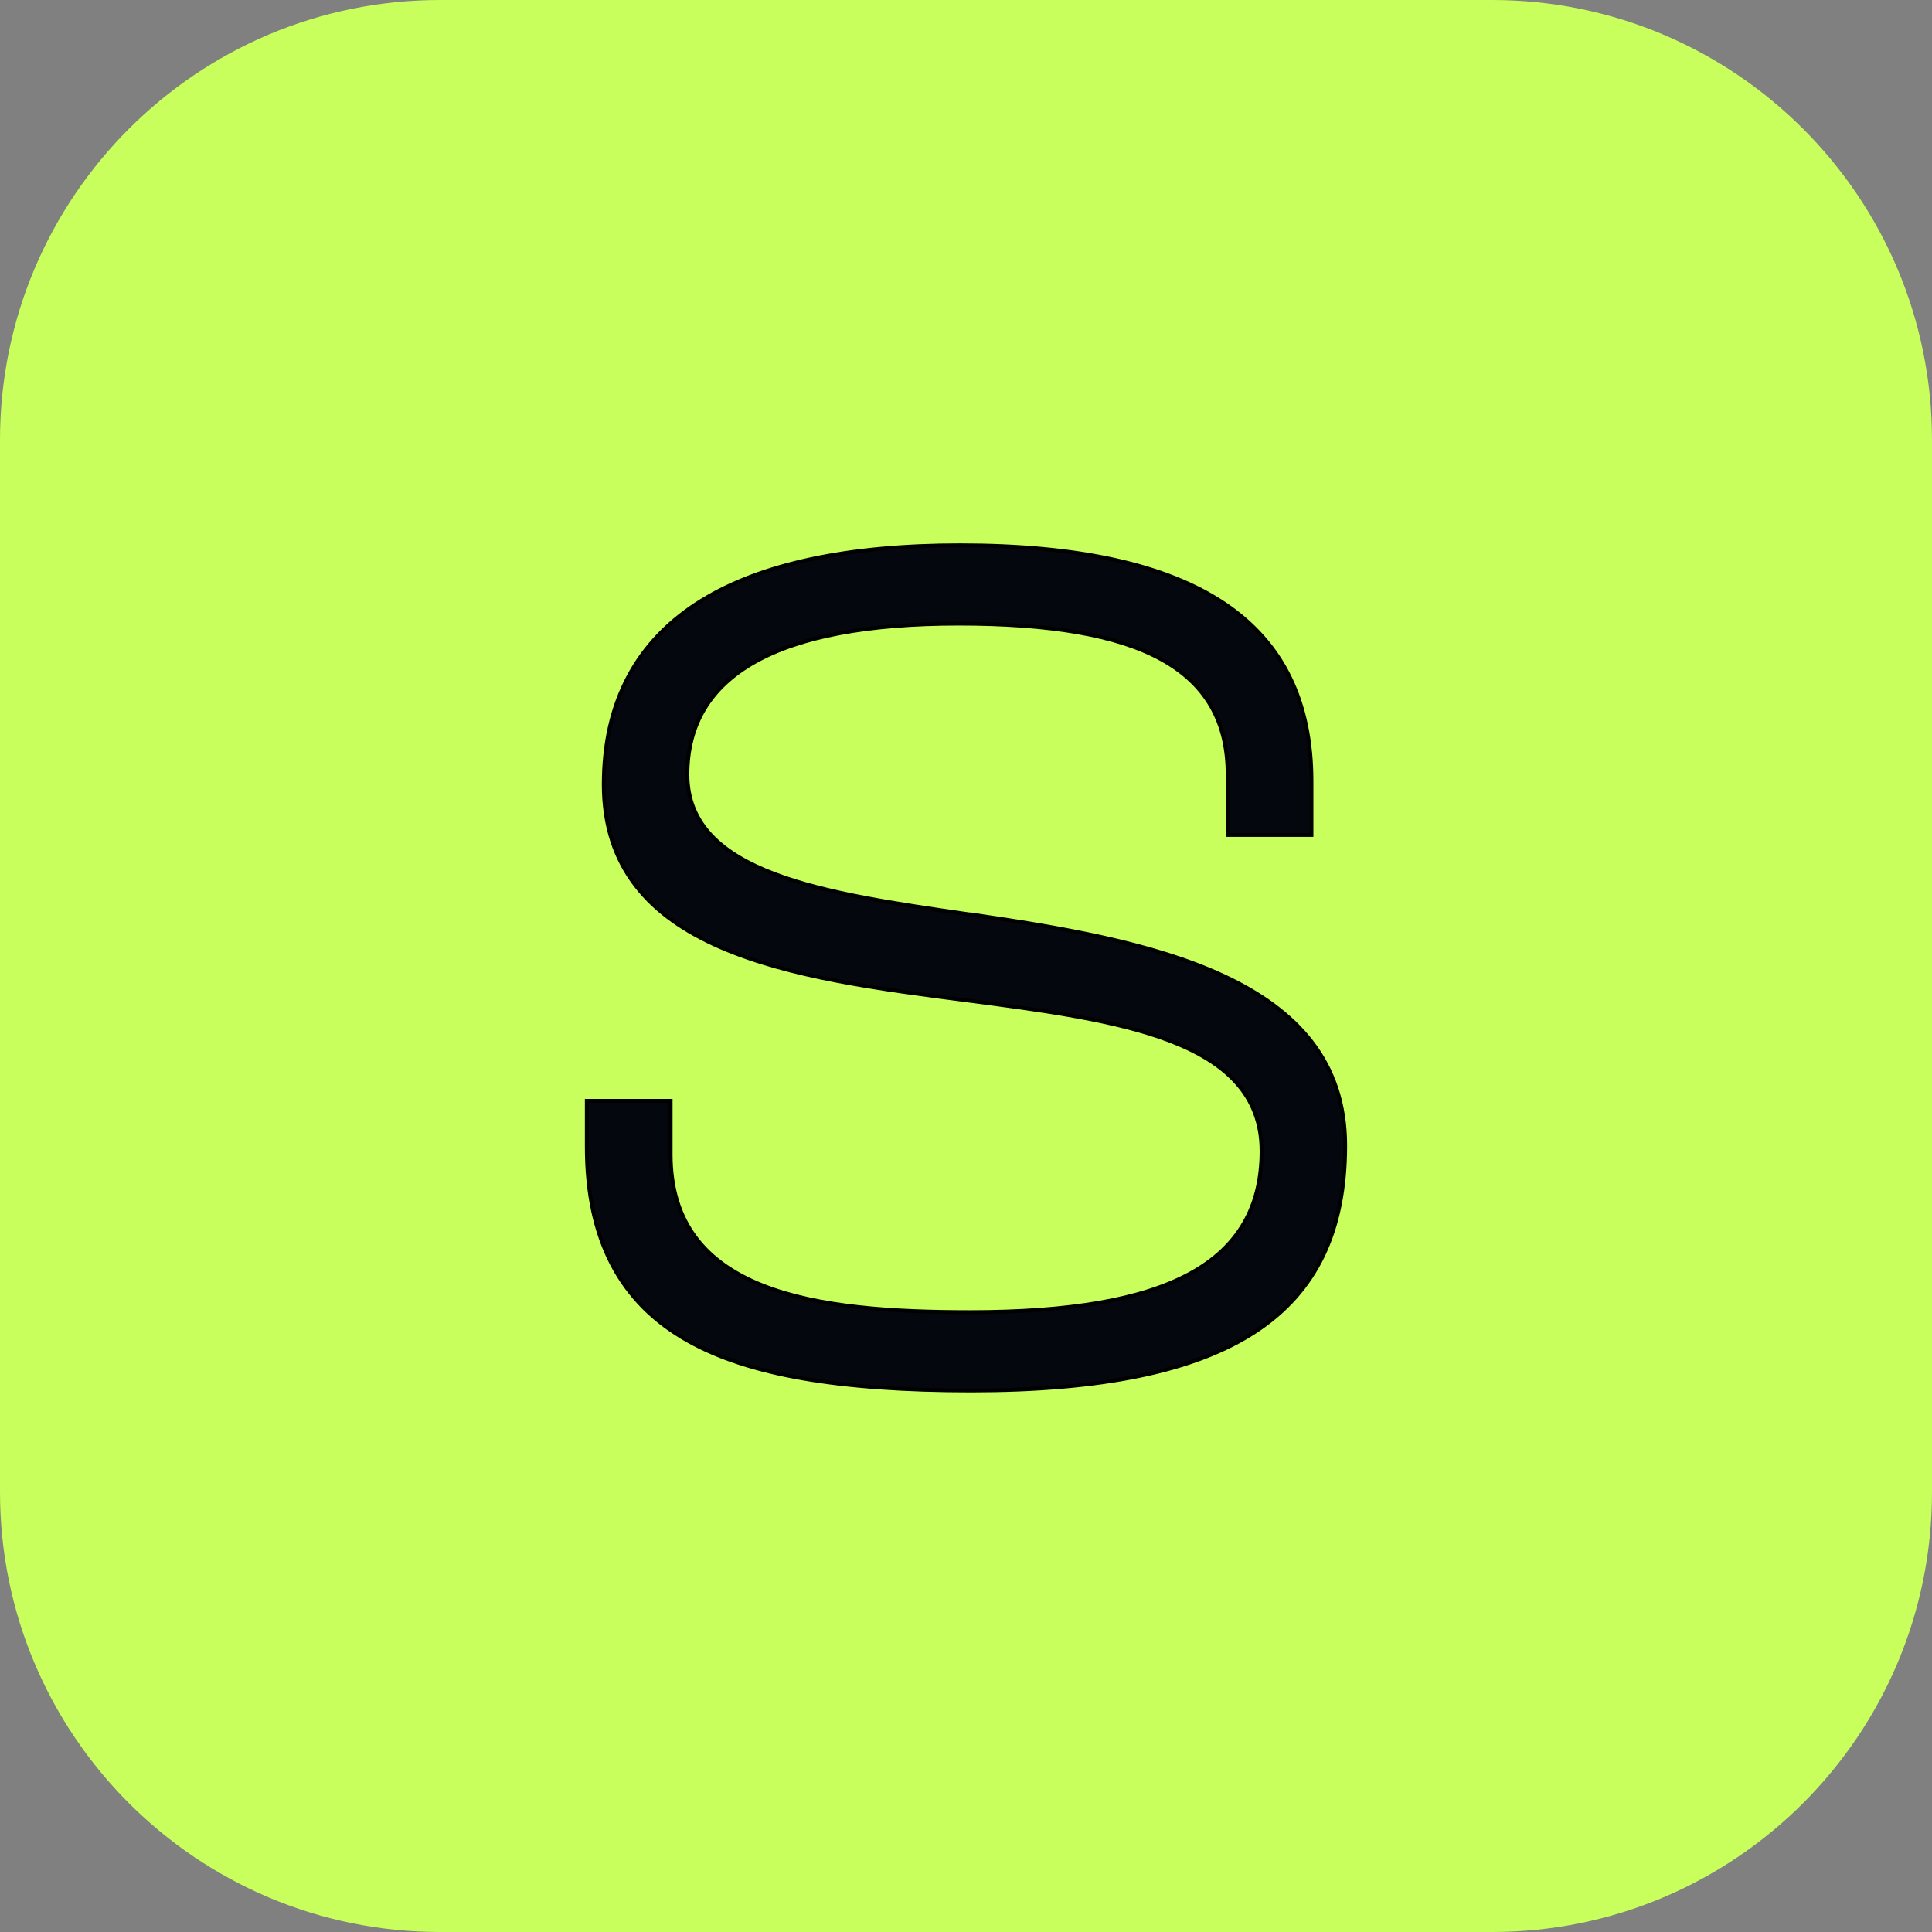
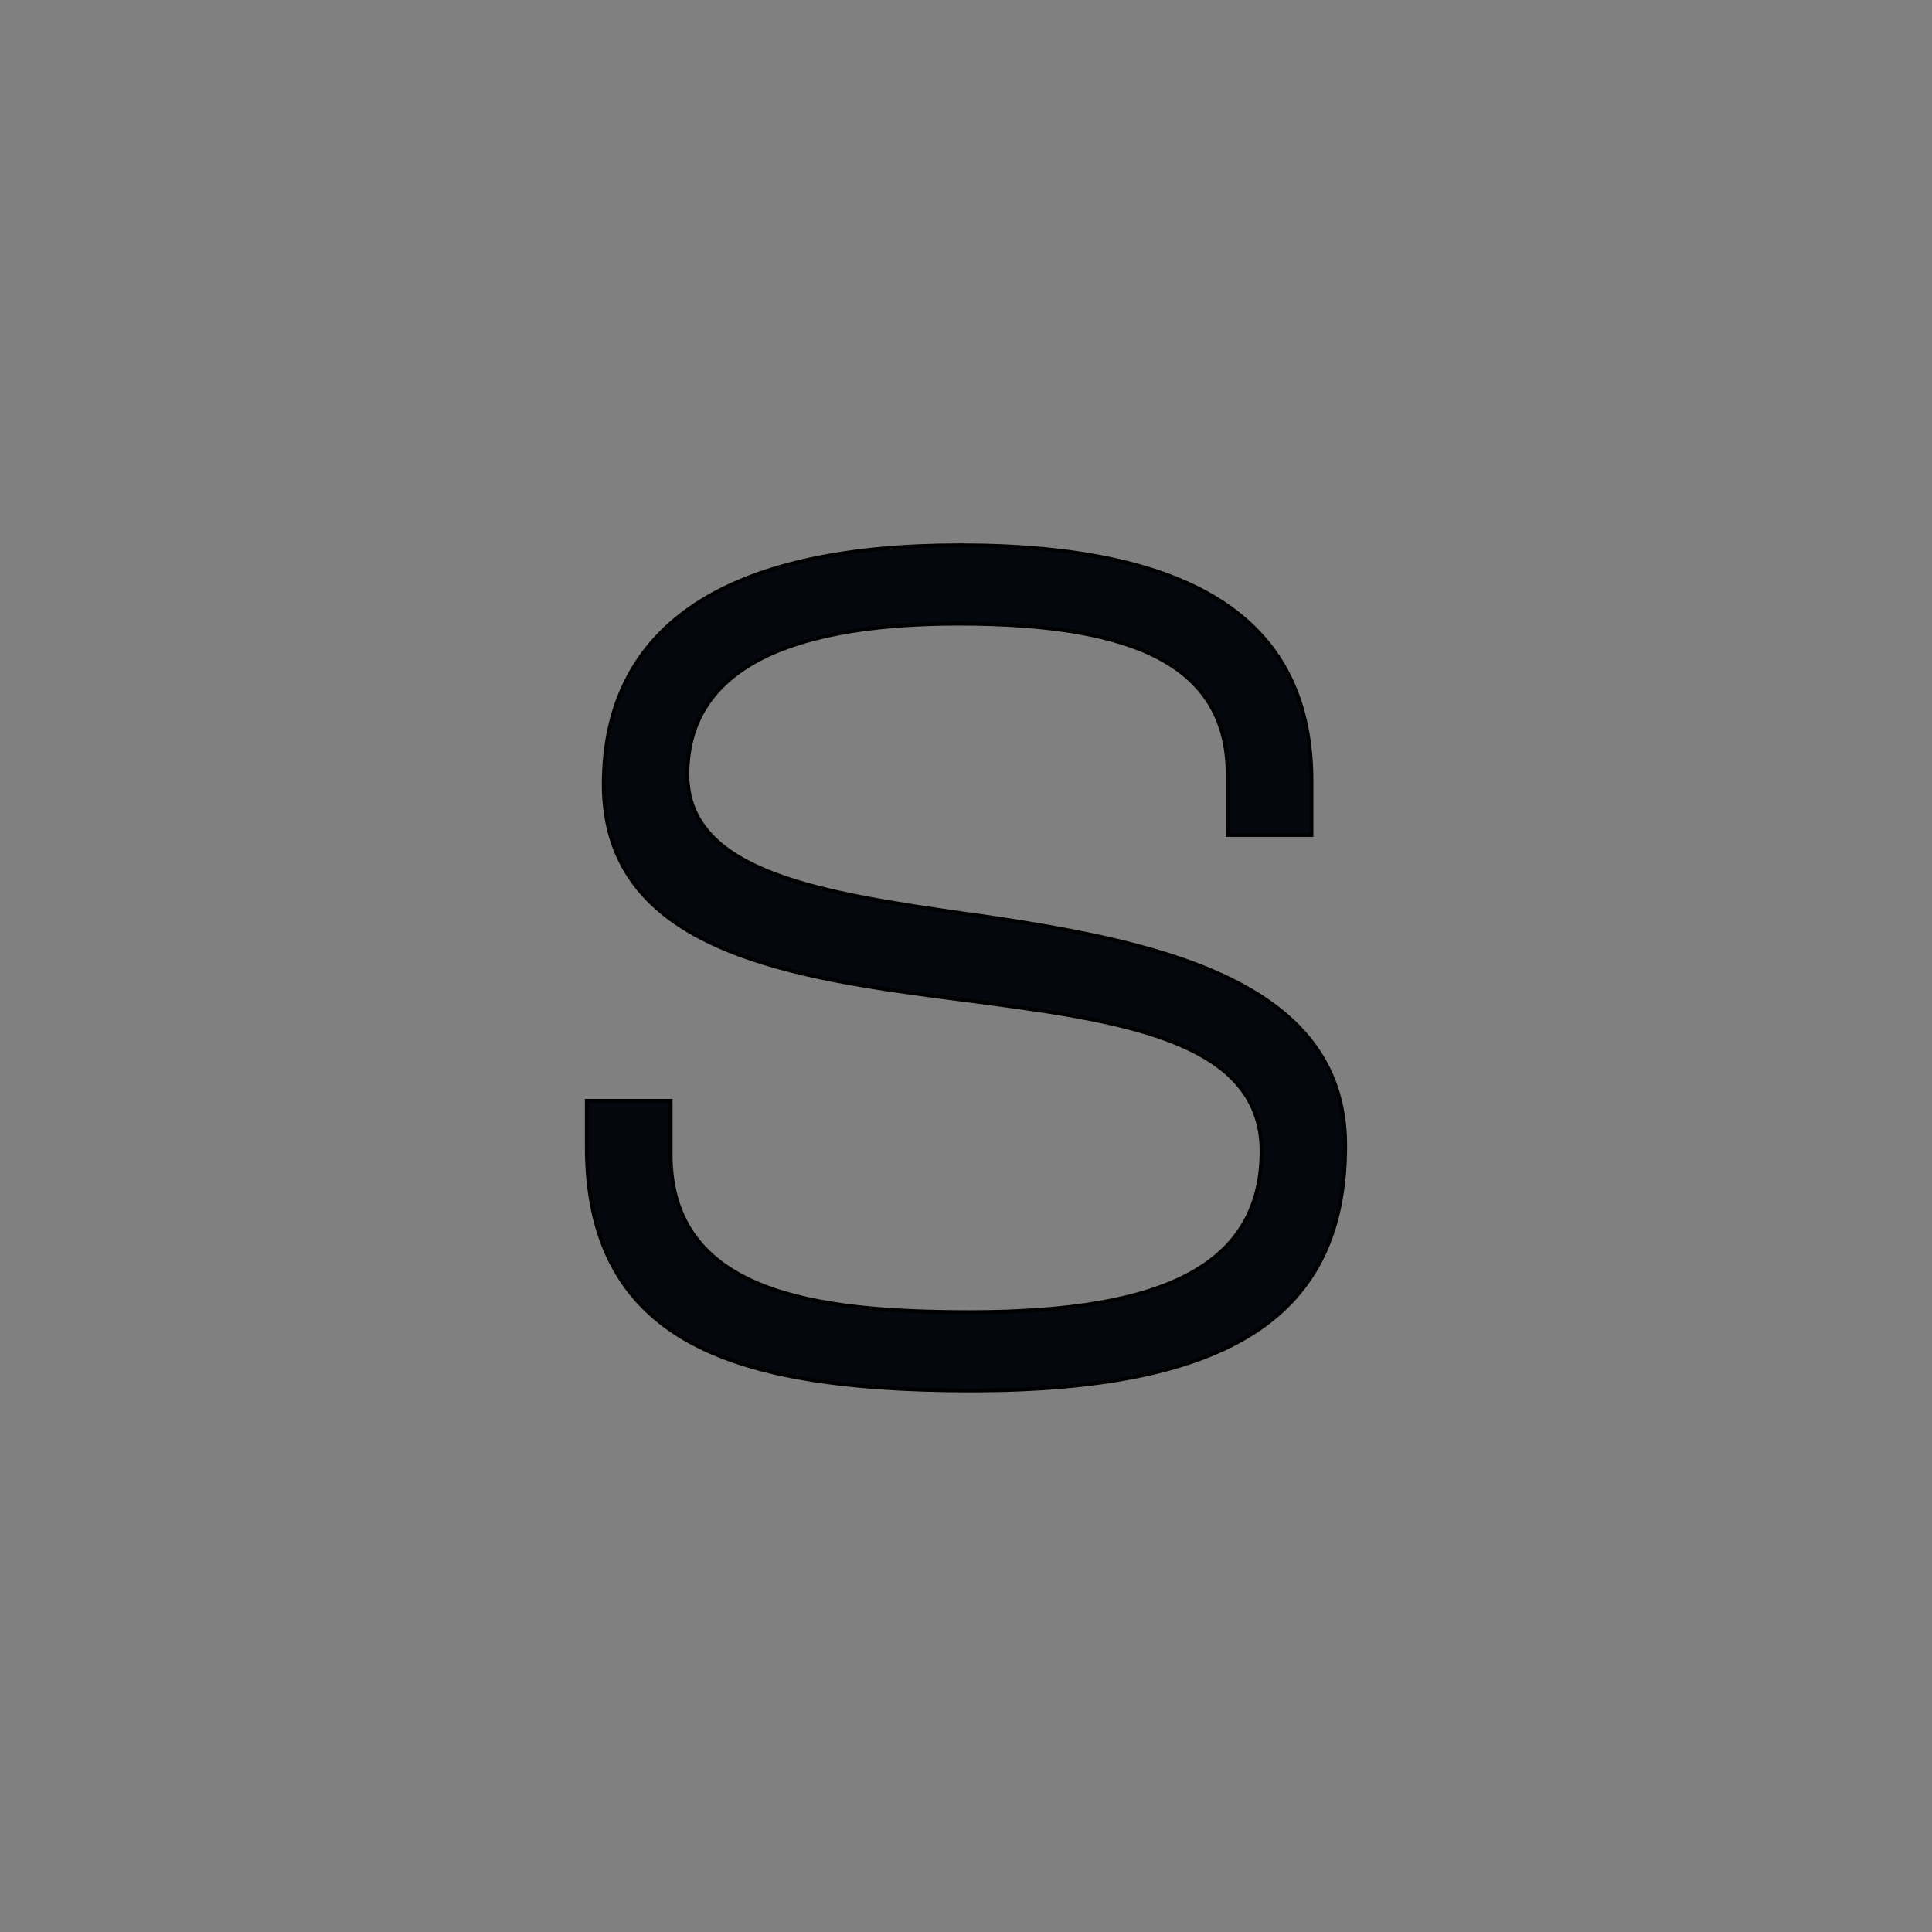
<svg xmlns="http://www.w3.org/2000/svg" version="1.1" width="512" height="512">
  <rect width="100%" height="100%" fill="#808080" stroke="none" />
  <svg width="512" height="512" viewBox="0 0 512 512" fill="none">
    <g clip-path="url(#clip0_193_12)">
      <mask id="SvgjsMask1003" style="mask-type:luminance" maskUnits="userSpaceOnUse" x="0" y="0" width="512" height="512">
        <path d="M512 0H0V512H512V0Z" fill="white" />
      </mask>
      <g mask="url(#mask0_193_12)">
-         <path d="M395.4 512H116.6C52.2 512 0 459.8 0 395.4V116.6C0 52.2 52.2 0 116.6 0H395.4C459.8 0 512 52.2 512 116.6V395.4C512 459.8 459.8 512 395.4 512Z" fill="#C8FF5D" />
-       </g>
+         </g>
      <path d="M155.5 303.894V291.72H177.733V305.952C177.733 315.117 180.128 322.343 184.396 328.012C188.66 333.676 194.765 337.749 202.121 340.663C216.813 346.484 236.613 347.726 257.083 347.726C283.289 347.726 302.578 344.49 315.33 337.536C321.716 334.053 326.471 329.633 329.627 324.215C332.783 318.798 334.321 312.414 334.321 305.032C334.321 297.599 331.908 291.684 327.643 286.927C323.388 282.184 317.313 278.618 310.023 275.824C295.455 270.239 275.865 267.674 255.794 265.05L255.794 265.05L255.779 265.048C233.206 262.121 209.232 259.012 190.895 251.018C181.733 247.024 174.012 241.824 168.582 234.847C163.158 227.878 159.995 219.106 159.995 207.914C159.995 186.135 168.691 169.784 185.915 159.158L185.915 159.158C201.669 149.424 224.686 144.5 254.375 144.5C285.856 144.5 309.159 149.656 324.58 160.035C339.963 170.388 347.564 185.981 347.564 207.048V221.28H325.332V205.26C325.332 198.271 323.895 192.254 320.96 187.164C318.025 182.073 313.607 177.942 307.695 174.7C295.89 168.225 278.089 165.274 254.05 165.274C230.001 165.274 212.055 168.688 200.104 175.392C188.113 182.119 182.173 192.154 182.173 205.26C182.173 211.851 184.479 217.142 188.542 221.439C192.593 225.723 198.372 229.002 205.303 231.625C219.123 236.857 237.693 239.544 256.717 242.297L256.849 242.316L256.885 242.321H256.921H257.21C280.578 245.707 305.428 249.817 324.437 258.706C333.94 263.15 341.953 268.776 347.59 276.076C353.22 283.367 356.5 292.355 356.5 303.569C356.5 326.08 348.879 342.261 332.755 352.847C316.586 363.463 291.795 368.5 257.354 368.5C222.173 368.5 198.398 364.328 182.43 355.402C173.355 350.326 166.631 343.583 162.172 335.058C157.71 326.527 155.5 316.185 155.5 303.894Z" fill="#05070F" stroke="black" />
    </g>
    <defs>
      <clipPath id="SvgjsClipPath1002">
        <rect width="512" height="512" fill="white" />
      </clipPath>
    </defs>
  </svg>
  <style>@media (prefers-color-scheme: light) { :root { filter: none; } }
@media (prefers-color-scheme: dark) { :root { filter: none; } }
</style>
</svg>